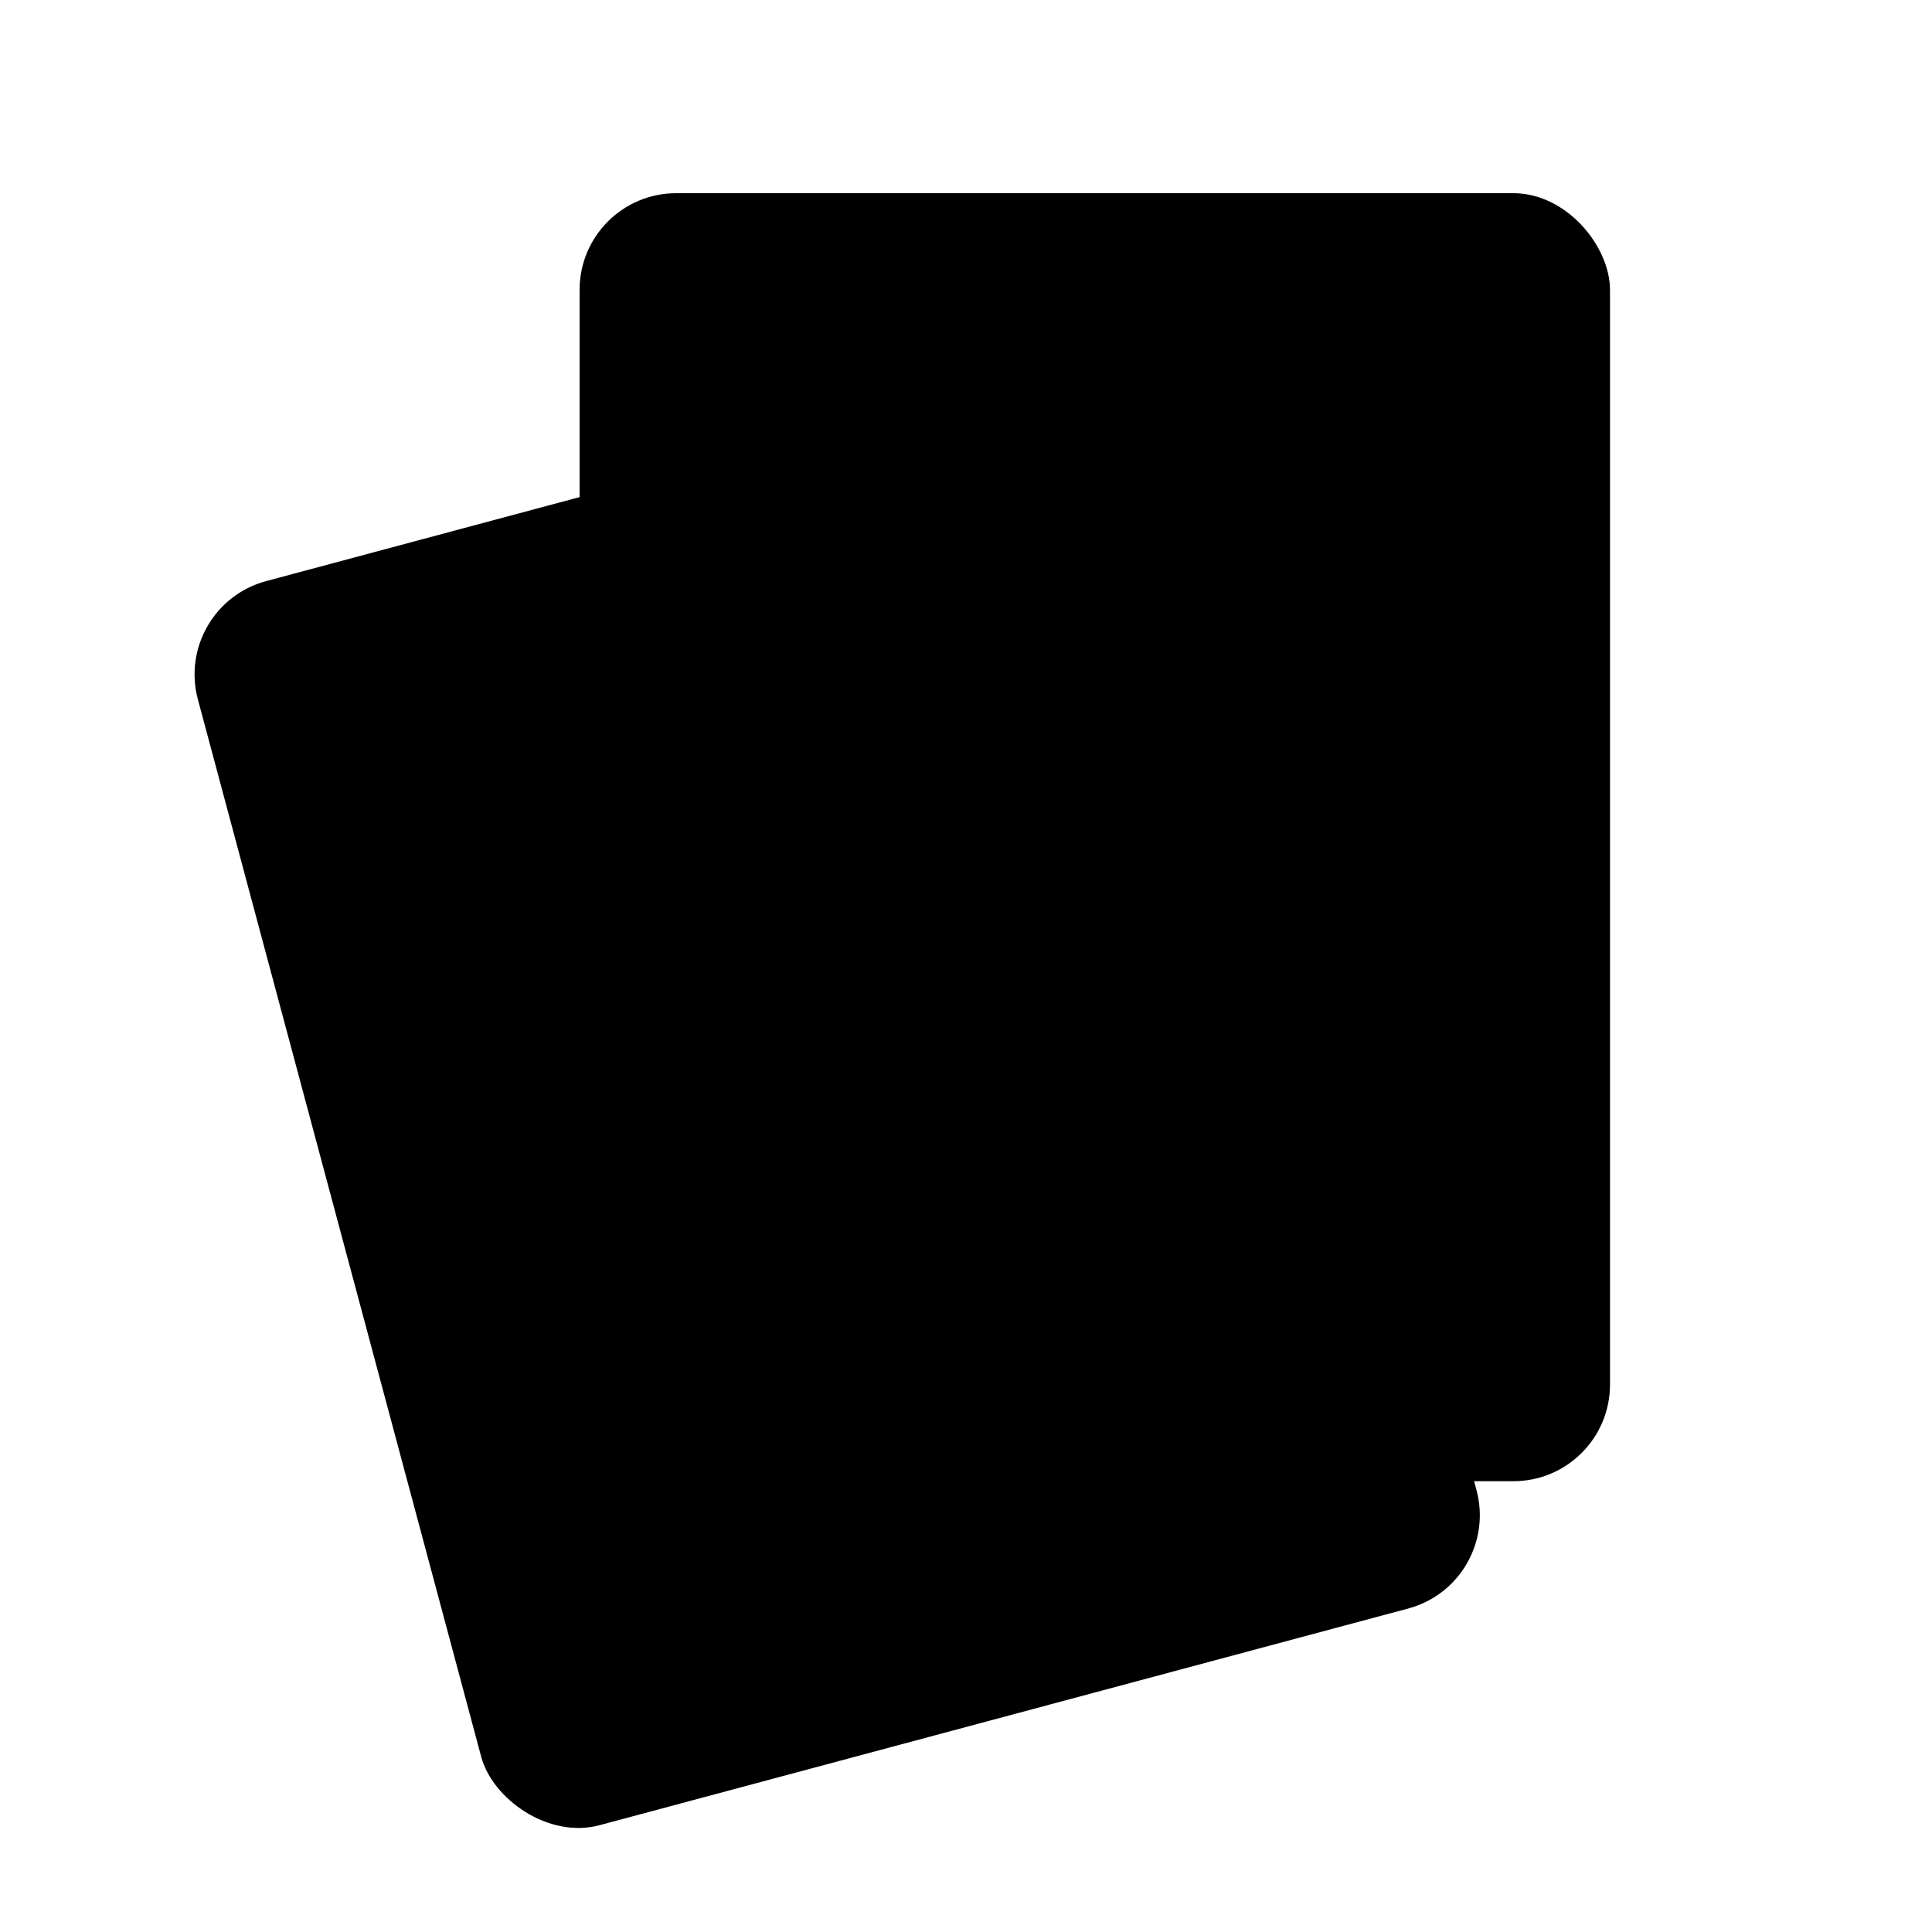
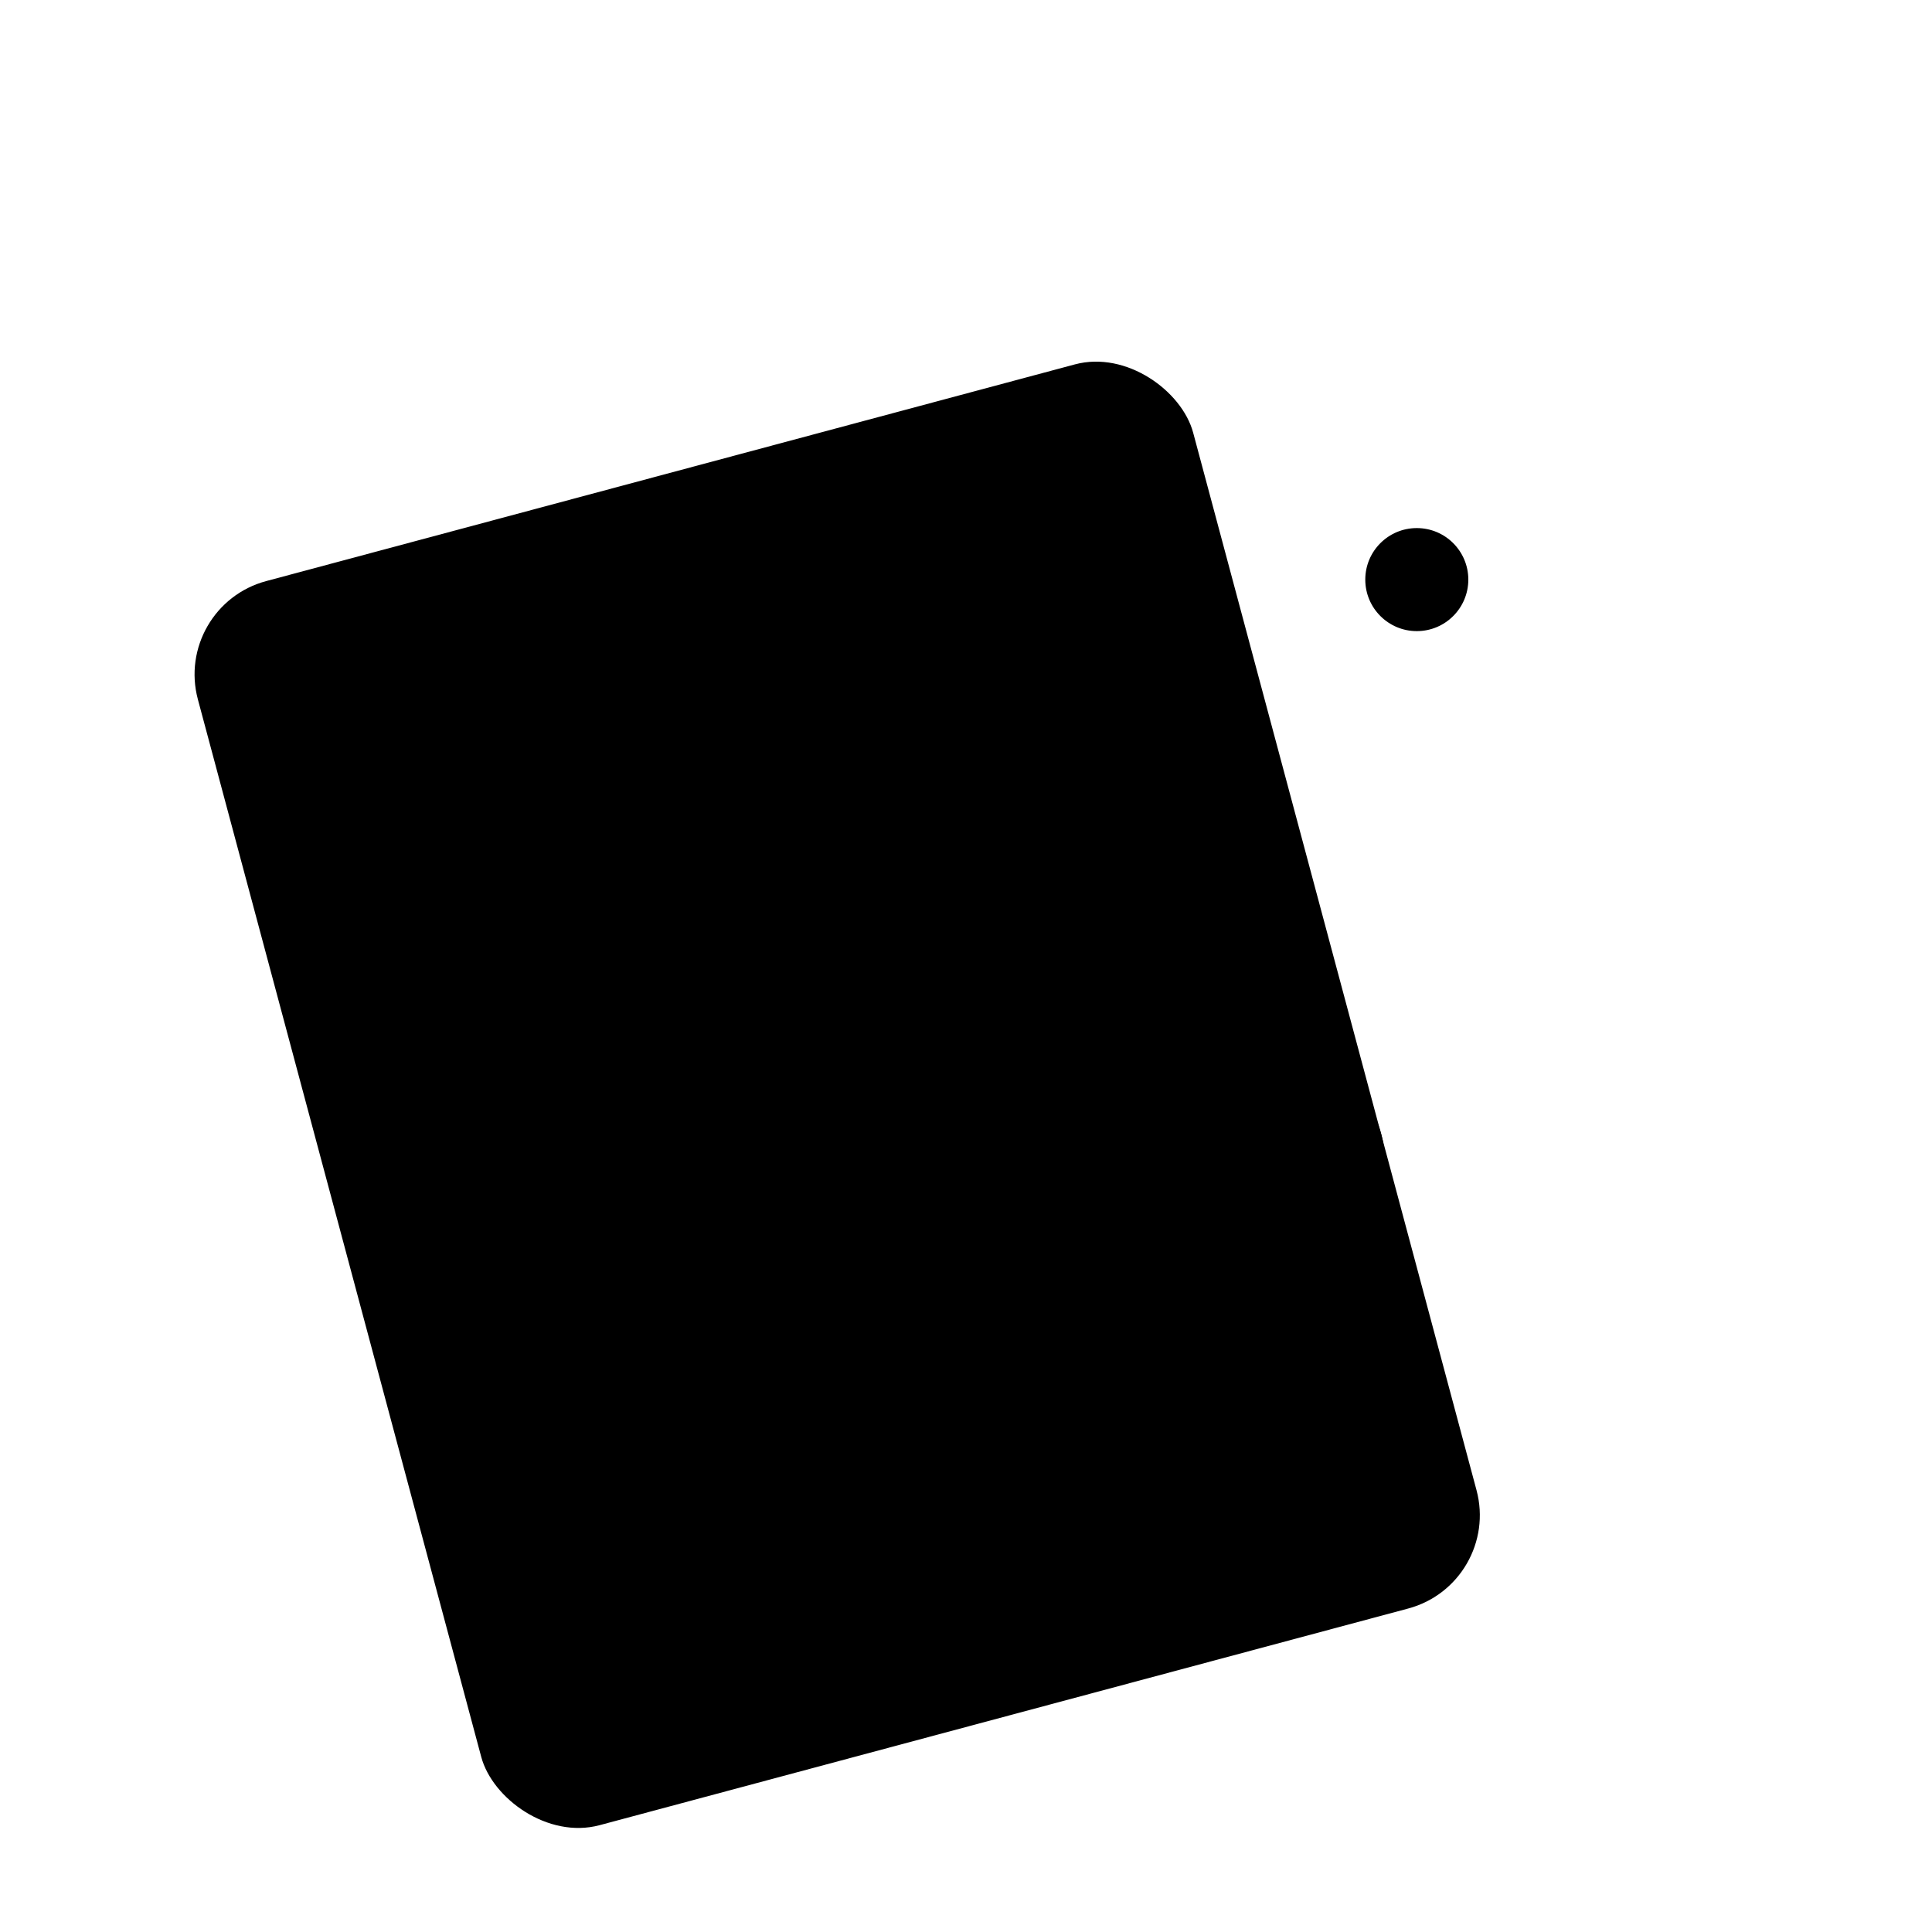
<svg xmlns="http://www.w3.org/2000/svg" viewBox="0 0 300 300">
  <defs>
    <linearGradient id="cardGrad" x1="0%" y1="0%" x2="100%" y2="100%">
      <stop offset="0%" style="stop-color:hsl(102, 64%, 35%);stop-opacity:1" />
      <stop offset="100%" style="stop-color:hsl(102, 64%, 20%);stop-opacity:1" />
    </linearGradient>
    <filter id="shadow" x="-20%" y="-20%" width="140%" height="140%">
      <feGaussianBlur in="SourceAlpha" stdDeviation="3" />
      <feOffset dx="2" dy="2" />
      <feComponentTransfer>
        <feFuncA type="linear" slope="0.3" />
      </feComponentTransfer>
      <feMerge>
        <feMergeNode />
        <feMergeNode in="SourceGraphic" />
      </feMerge>
    </filter>
  </defs>
  <rect x="50" y="70" width="160" height="200" rx="15" fill="url(#cardGrad)" filter="shadow" transform="rotate(-15 130 170)" />
-   <rect x="90" y="30" width="160" height="200" rx="15" fill="hsl(102, 64%, 60%)" filter="shadow" />
-   <circle cx="170" cy="130" r="35" fill="hsl(102, 64%, 20%)" />
-   <path d="M155 115 L185 115 L170 140 Z" fill="hsl(102, 64%, 60%)" />
-   <circle cx="140" cy="180" r="15" fill="hsl(102, 64%, 35%)" />
  <circle cx="200" cy="180" r="15" fill="hsl(102, 64%, 35%)" />
  <path d="M140 180 Q170 220 200 180" fill="none" stroke="hsl(102, 64%, 20%)" stroke-width="5" />
-   <circle cx="120" cy="90" r="8" fill="hsl(102, 64%, 60%)" />
  <circle cx="220" cy="90" r="8" fill="hsl(102, 64%, 60%)" />
</svg>